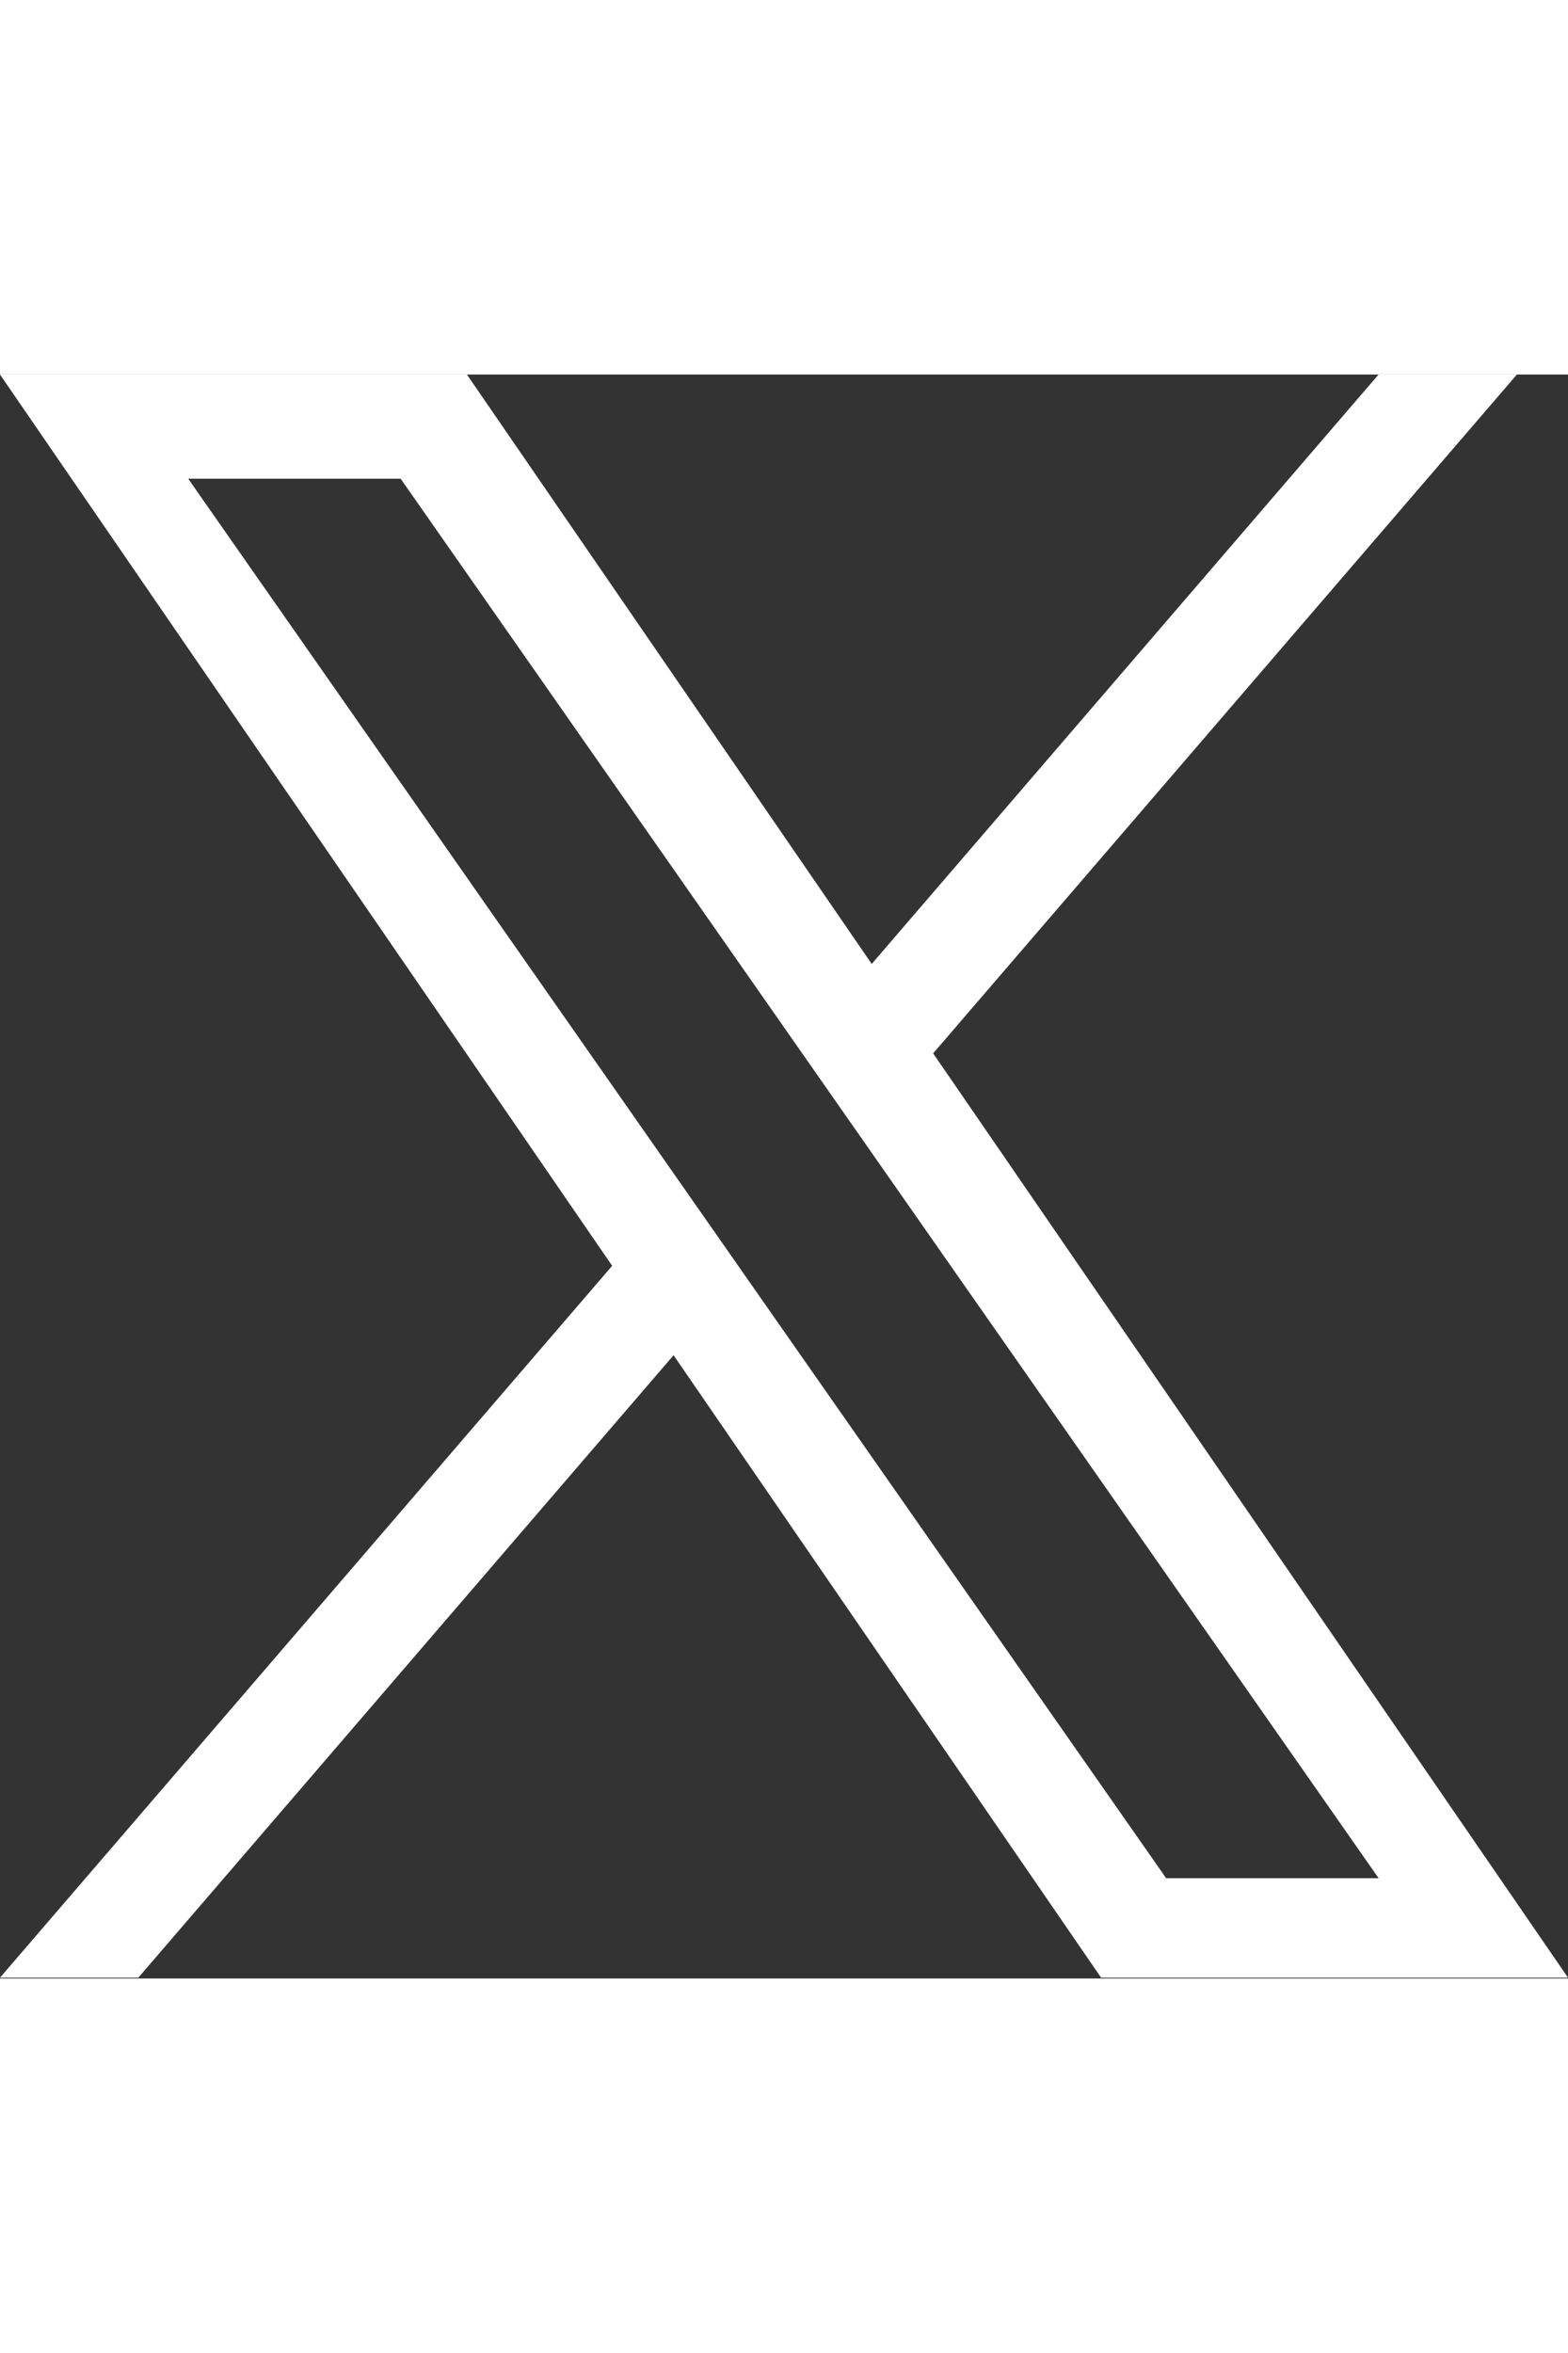
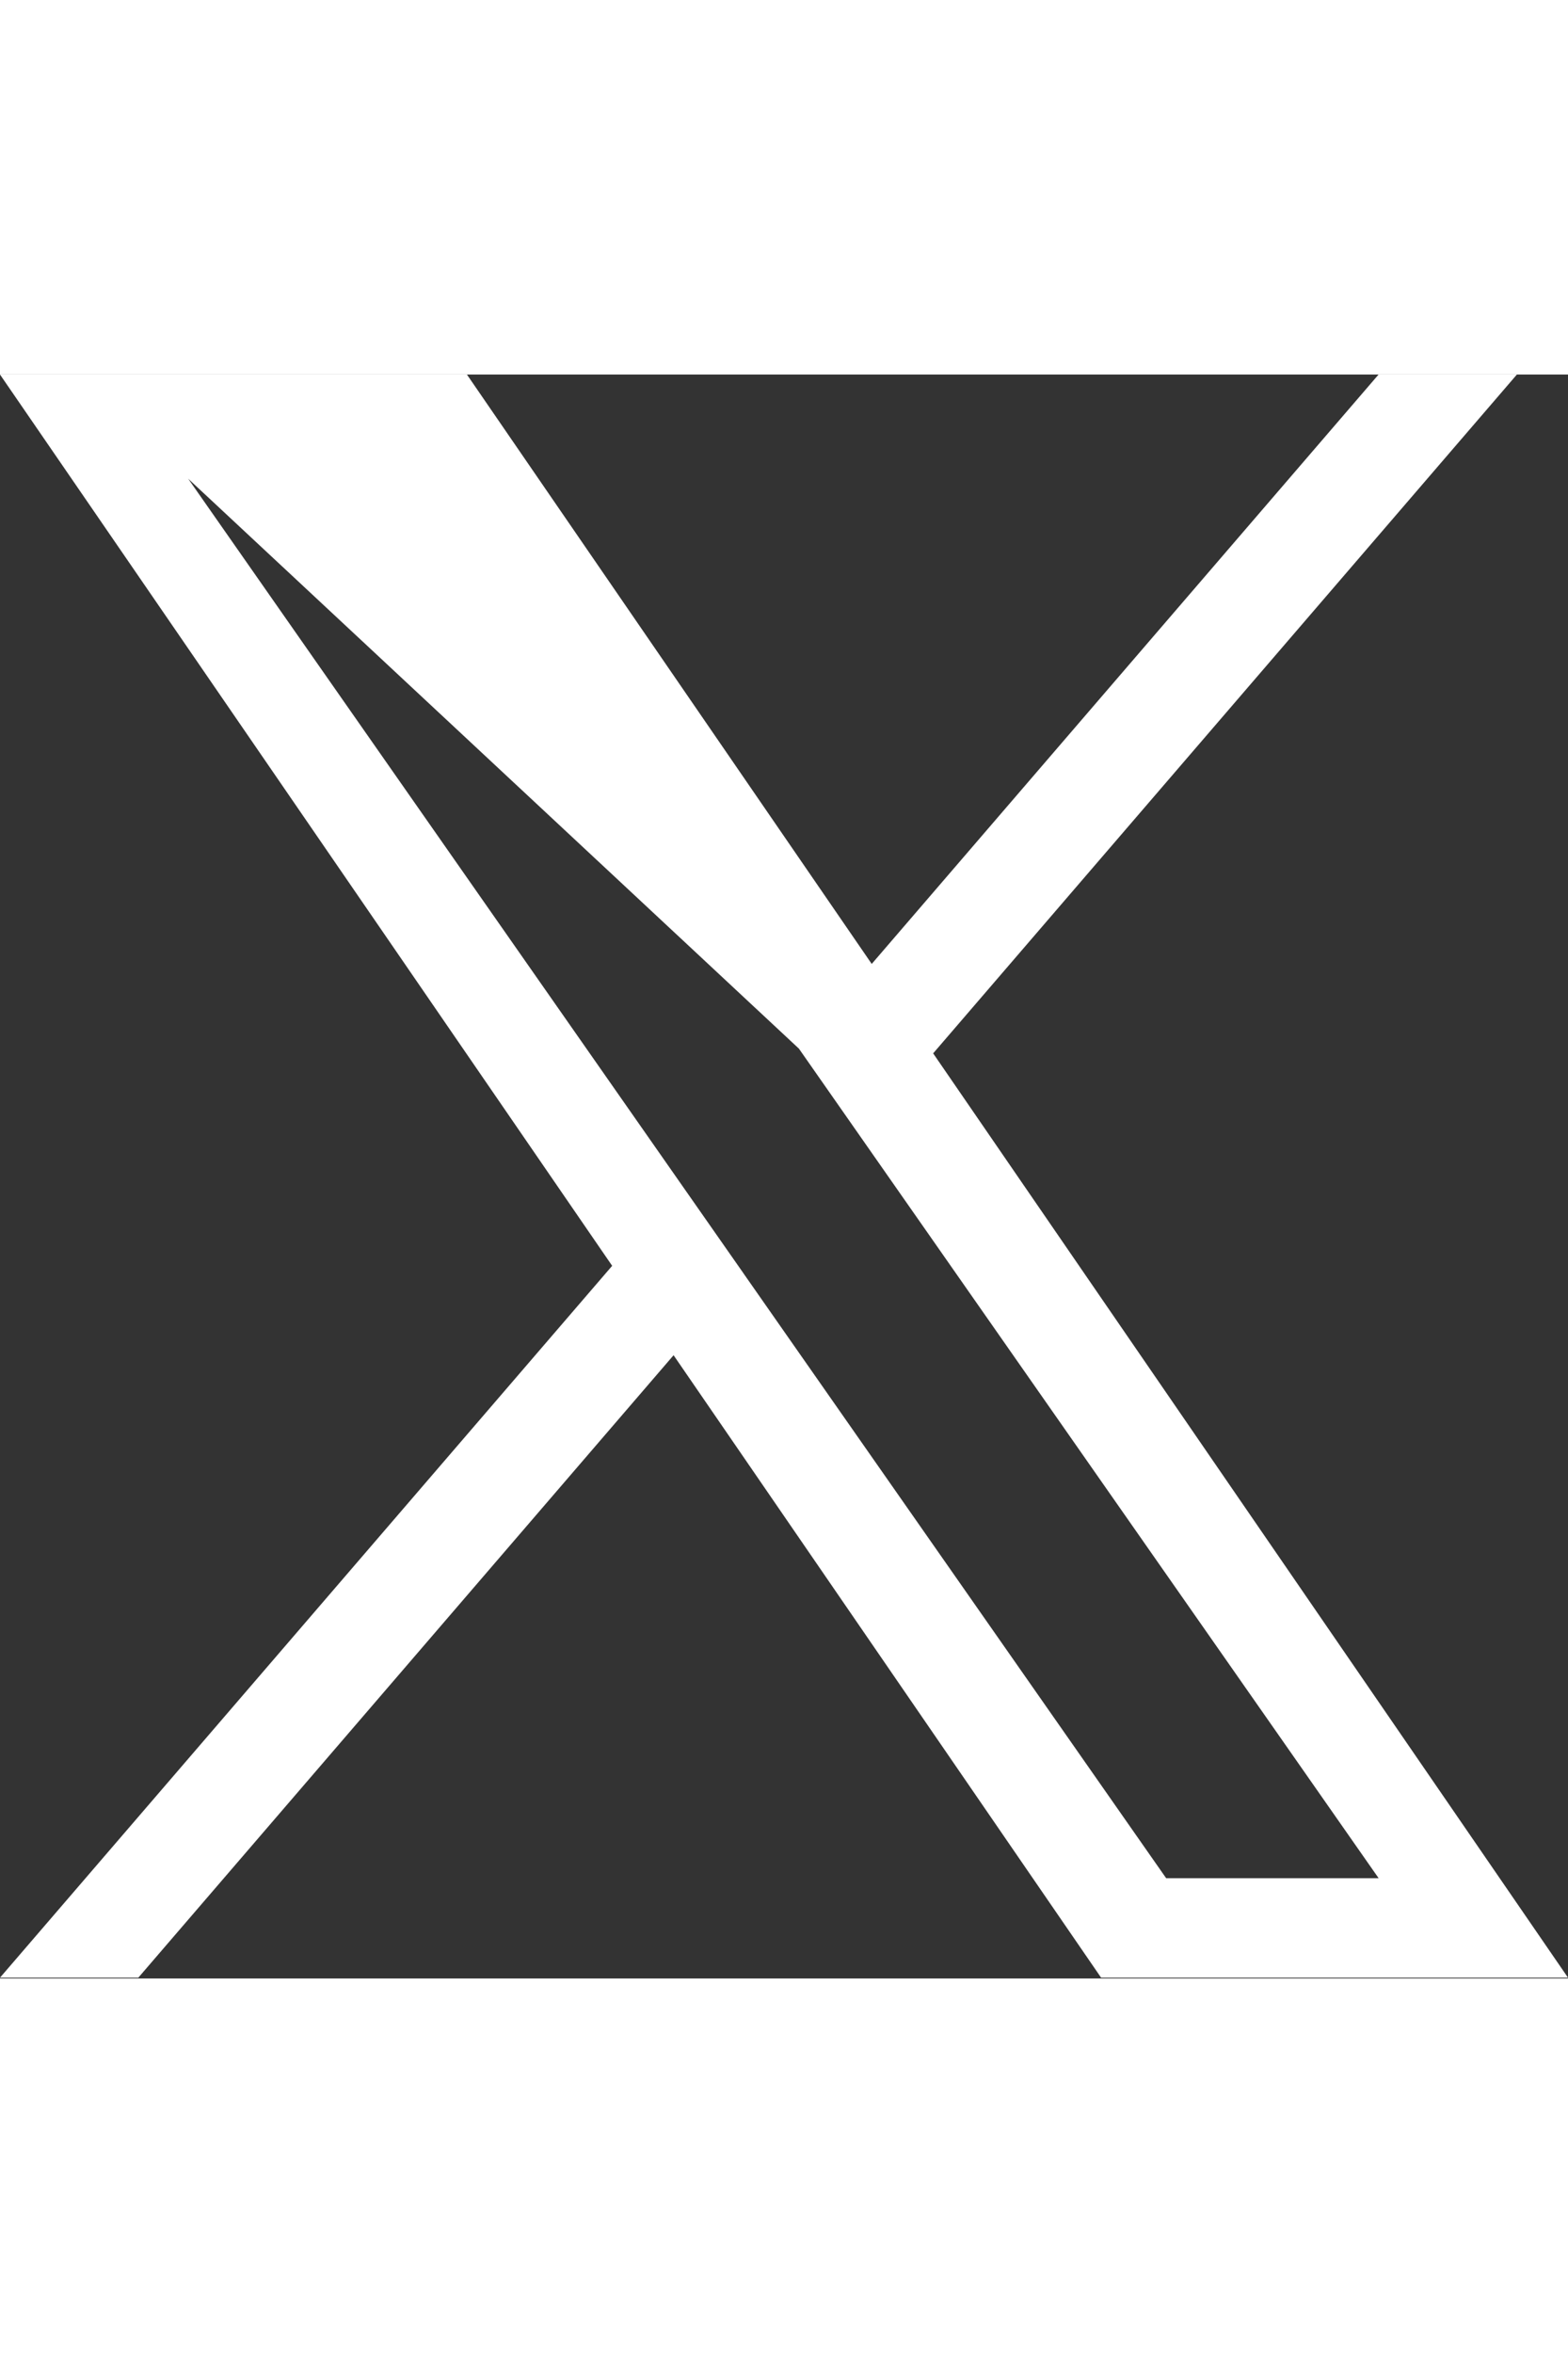
<svg xmlns="http://www.w3.org/2000/svg" width="25" height="37.5" viewBox="0 0 1200 1227" fill="#fff" role="img" aria-labelledby="xIconTitle">
  <rect x="0" y="0" width="1200" height="1227" fill="#333333" stroke="none" />
  <title id="xIconTitle">Close</title>
-   <path d="M714.163 519.284L1160.89 0H1055.03L667.137 450.887L357.328 0H0L468.492 681.821L0 1226.37H105.866L515.491 750.218L842.672 1226.37H1200L714.137 519.284H714.163ZM569.165 687.828L521.697 619.934L144.011 79.694H306.615L611.412 515.685L658.88 583.579L1055.08 1150.3H892.476L569.165 687.854V687.828Z" fill="#fff" />
+   <path d="M714.163 519.284L1160.89 0H1055.03L667.137 450.887L357.328 0H0L468.492 681.821L0 1226.37H105.866L515.491 750.218L842.672 1226.37H1200L714.137 519.284H714.163ZM569.165 687.828L521.697 619.934L144.011 79.694L611.412 515.685L658.88 583.579L1055.08 1150.3H892.476L569.165 687.854V687.828Z" fill="#fff" />
</svg>